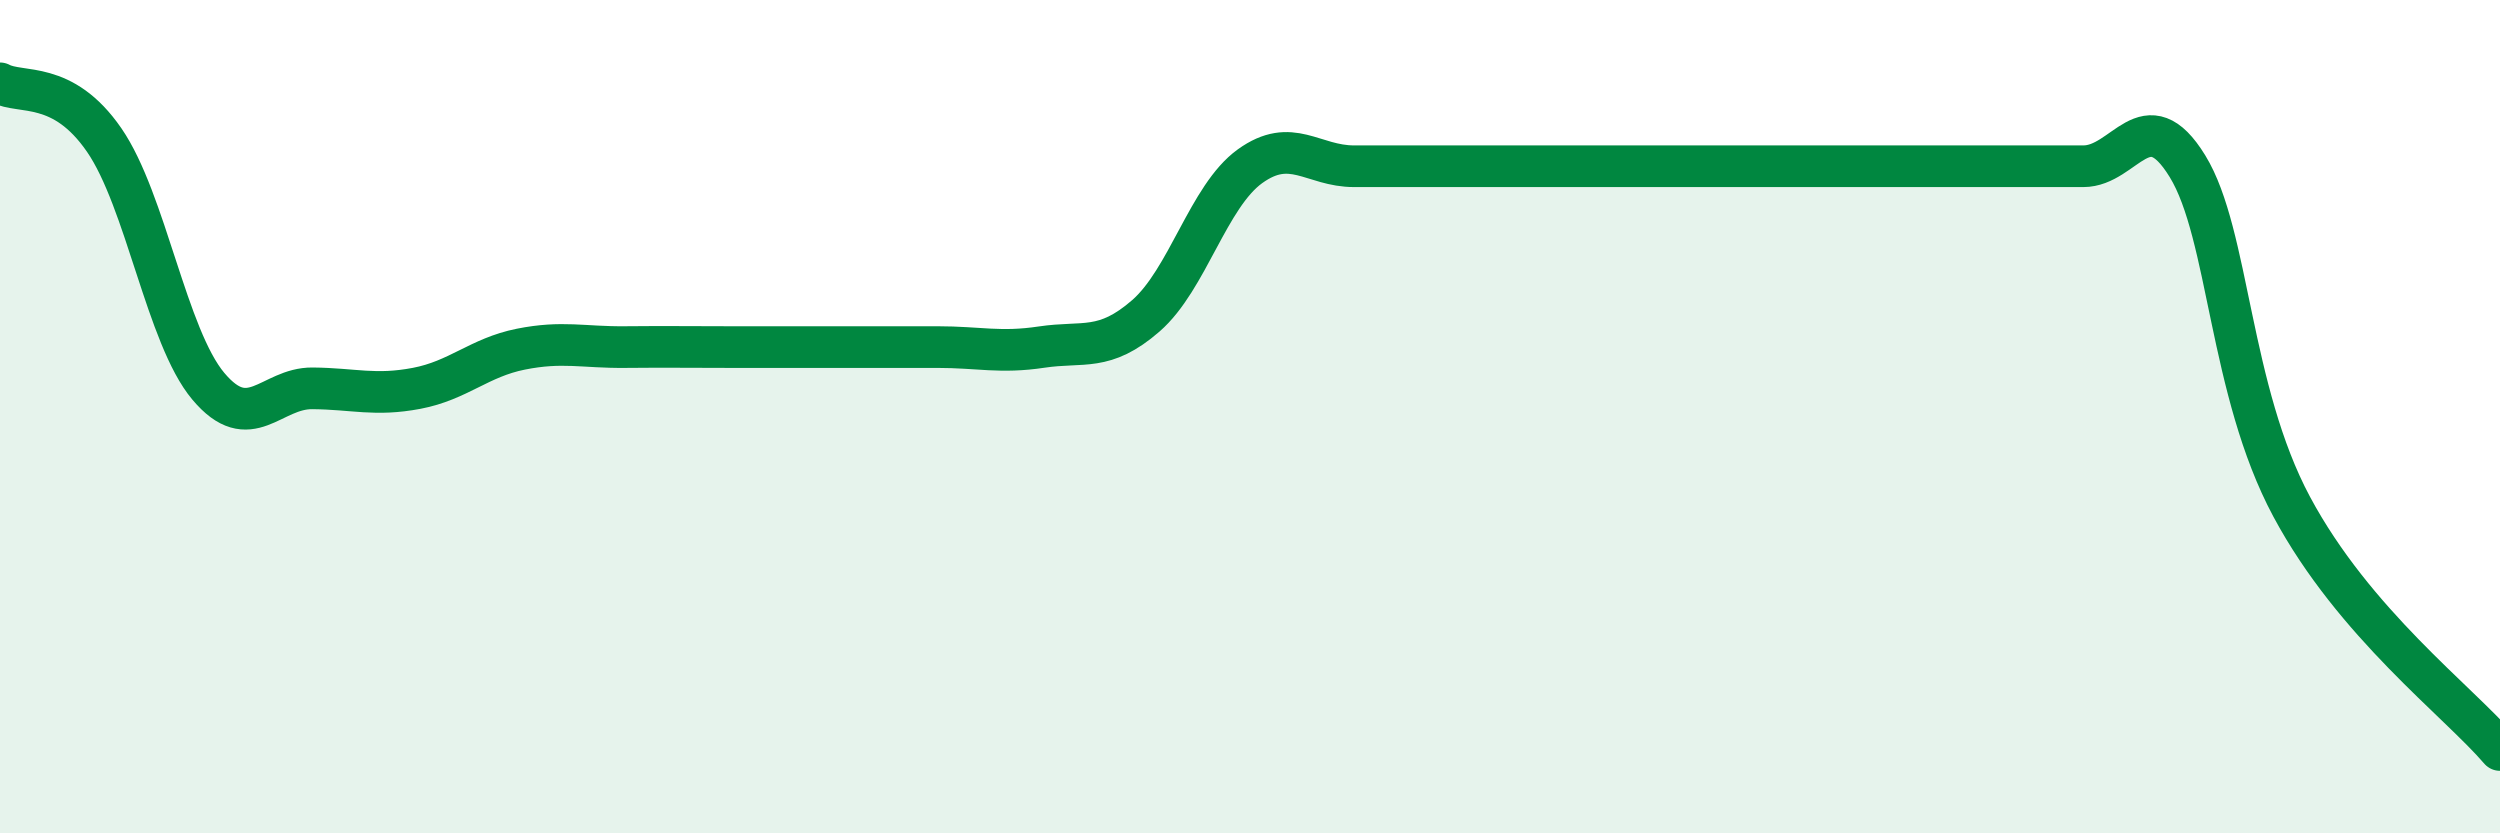
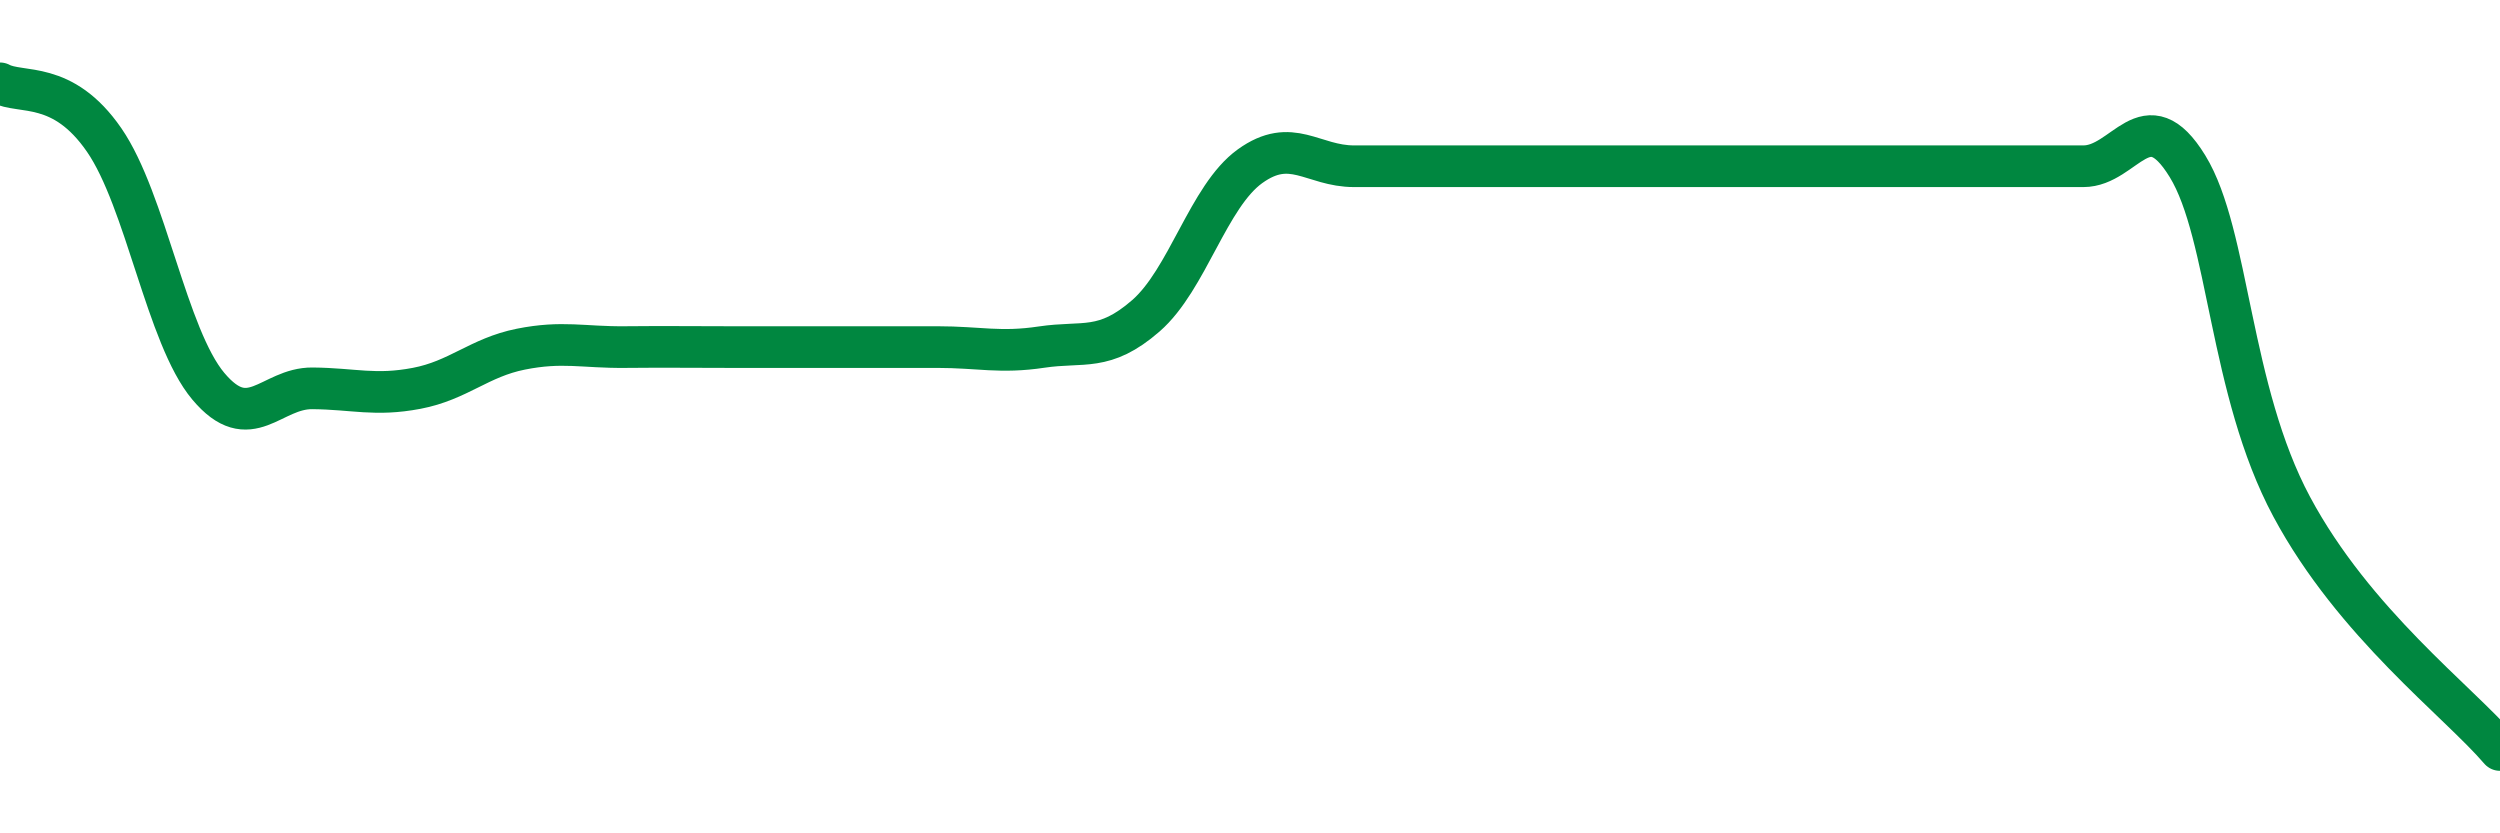
<svg xmlns="http://www.w3.org/2000/svg" width="60" height="20" viewBox="0 0 60 20">
-   <path d="M 0,2 C 0.5,2.27 1.5,1.91 2.5,3.36 C 3.5,4.81 4,8.08 5,9.27 C 6,10.46 6.5,9.31 7.5,9.32 C 8.5,9.33 9,9.51 10,9.32 C 11,9.13 11.5,8.58 12.5,8.38 C 13.5,8.18 14,8.34 15,8.33 C 16,8.32 16.5,8.33 17.5,8.33 C 18.5,8.33 19,8.33 20,8.33 C 21,8.33 21.5,8.33 22.5,8.33 C 23.5,8.33 24,8.48 25,8.33 C 26,8.18 26.5,8.45 27.5,7.58 C 28.5,6.71 29,4.71 30,3.99 C 31,3.27 31.5,3.99 32.5,3.99 C 33.5,3.99 34,3.99 35,3.99 C 36,3.99 36.5,3.99 37.5,3.99 C 38.5,3.99 39,3.99 40,3.99 C 41,3.99 41.5,3.99 42.5,3.99 C 43.5,3.99 44,3.99 45,3.99 C 46,3.99 46.5,3.99 47.5,3.99 C 48.5,3.99 49,3.99 50,3.99 C 51,3.99 51.5,2.36 52.5,3.99 C 53.5,5.62 53.5,9.36 55,12.16 C 56.5,14.96 59,16.83 60,18L60 20L0 20Z" fill="#008740" opacity="0.1" stroke-linecap="round" stroke-linejoin="round" />
-   <path d="M 0,2 C 0.5,2.27 1.5,1.91 2.5,3.36 C 3.5,4.81 4,8.08 5,9.27 C 6,10.46 6.5,9.31 7.5,9.32 C 8.5,9.33 9,9.51 10,9.32 C 11,9.13 11.5,8.58 12.5,8.38 C 13.5,8.18 14,8.34 15,8.33 C 16,8.32 16.5,8.33 17.5,8.33 C 18.5,8.33 19,8.33 20,8.33 C 21,8.33 21.5,8.33 22.5,8.33 C 23.5,8.33 24,8.48 25,8.33 C 26,8.18 26.5,8.45 27.5,7.58 C 28.5,6.71 29,4.71 30,3.99 C 31,3.27 31.5,3.99 32.5,3.99 C 33.5,3.99 34,3.99 35,3.99 C 36,3.99 36.5,3.99 37.5,3.99 C 38.5,3.99 39,3.99 40,3.99 C 41,3.99 41.5,3.99 42.5,3.99 C 43.5,3.99 44,3.99 45,3.99 C 46,3.99 46.5,3.99 47.5,3.99 C 48.5,3.99 49,3.99 50,3.99 C 51,3.99 51.5,2.36 52.5,3.99 C 53.5,5.62 53.5,9.36 55,12.16 C 56.5,14.96 59,16.83 60,18" stroke="#008740" stroke-width="1" fill="none" stroke-linecap="round" stroke-linejoin="round" />
+   <path d="M 0,2 C 0.5,2.27 1.5,1.91 2.5,3.36 C 3.5,4.81 4,8.08 5,9.27 C 6,10.46 6.5,9.31 7.5,9.32 C 8.5,9.33 9,9.51 10,9.32 C 11,9.13 11.5,8.58 12.5,8.38 C 13.5,8.18 14,8.34 15,8.33 C 16,8.32 16.5,8.33 17.5,8.33 C 18.5,8.33 19,8.33 20,8.33 C 21,8.33 21.5,8.33 22.5,8.33 C 23.5,8.33 24,8.48 25,8.33 C 26,8.18 26.5,8.45 27.5,7.58 C 28.5,6.71 29,4.71 30,3.99 C 31,3.27 31.5,3.99 32.5,3.99 C 36,3.99 36.5,3.99 37.5,3.99 C 38.5,3.99 39,3.99 40,3.99 C 41,3.99 41.5,3.99 42.5,3.99 C 43.5,3.99 44,3.99 45,3.99 C 46,3.99 46.5,3.99 47.5,3.99 C 48.5,3.99 49,3.99 50,3.99 C 51,3.99 51.5,2.36 52.5,3.99 C 53.5,5.62 53.5,9.36 55,12.16 C 56.5,14.96 59,16.83 60,18" stroke="#008740" stroke-width="1" fill="none" stroke-linecap="round" stroke-linejoin="round" />
</svg>